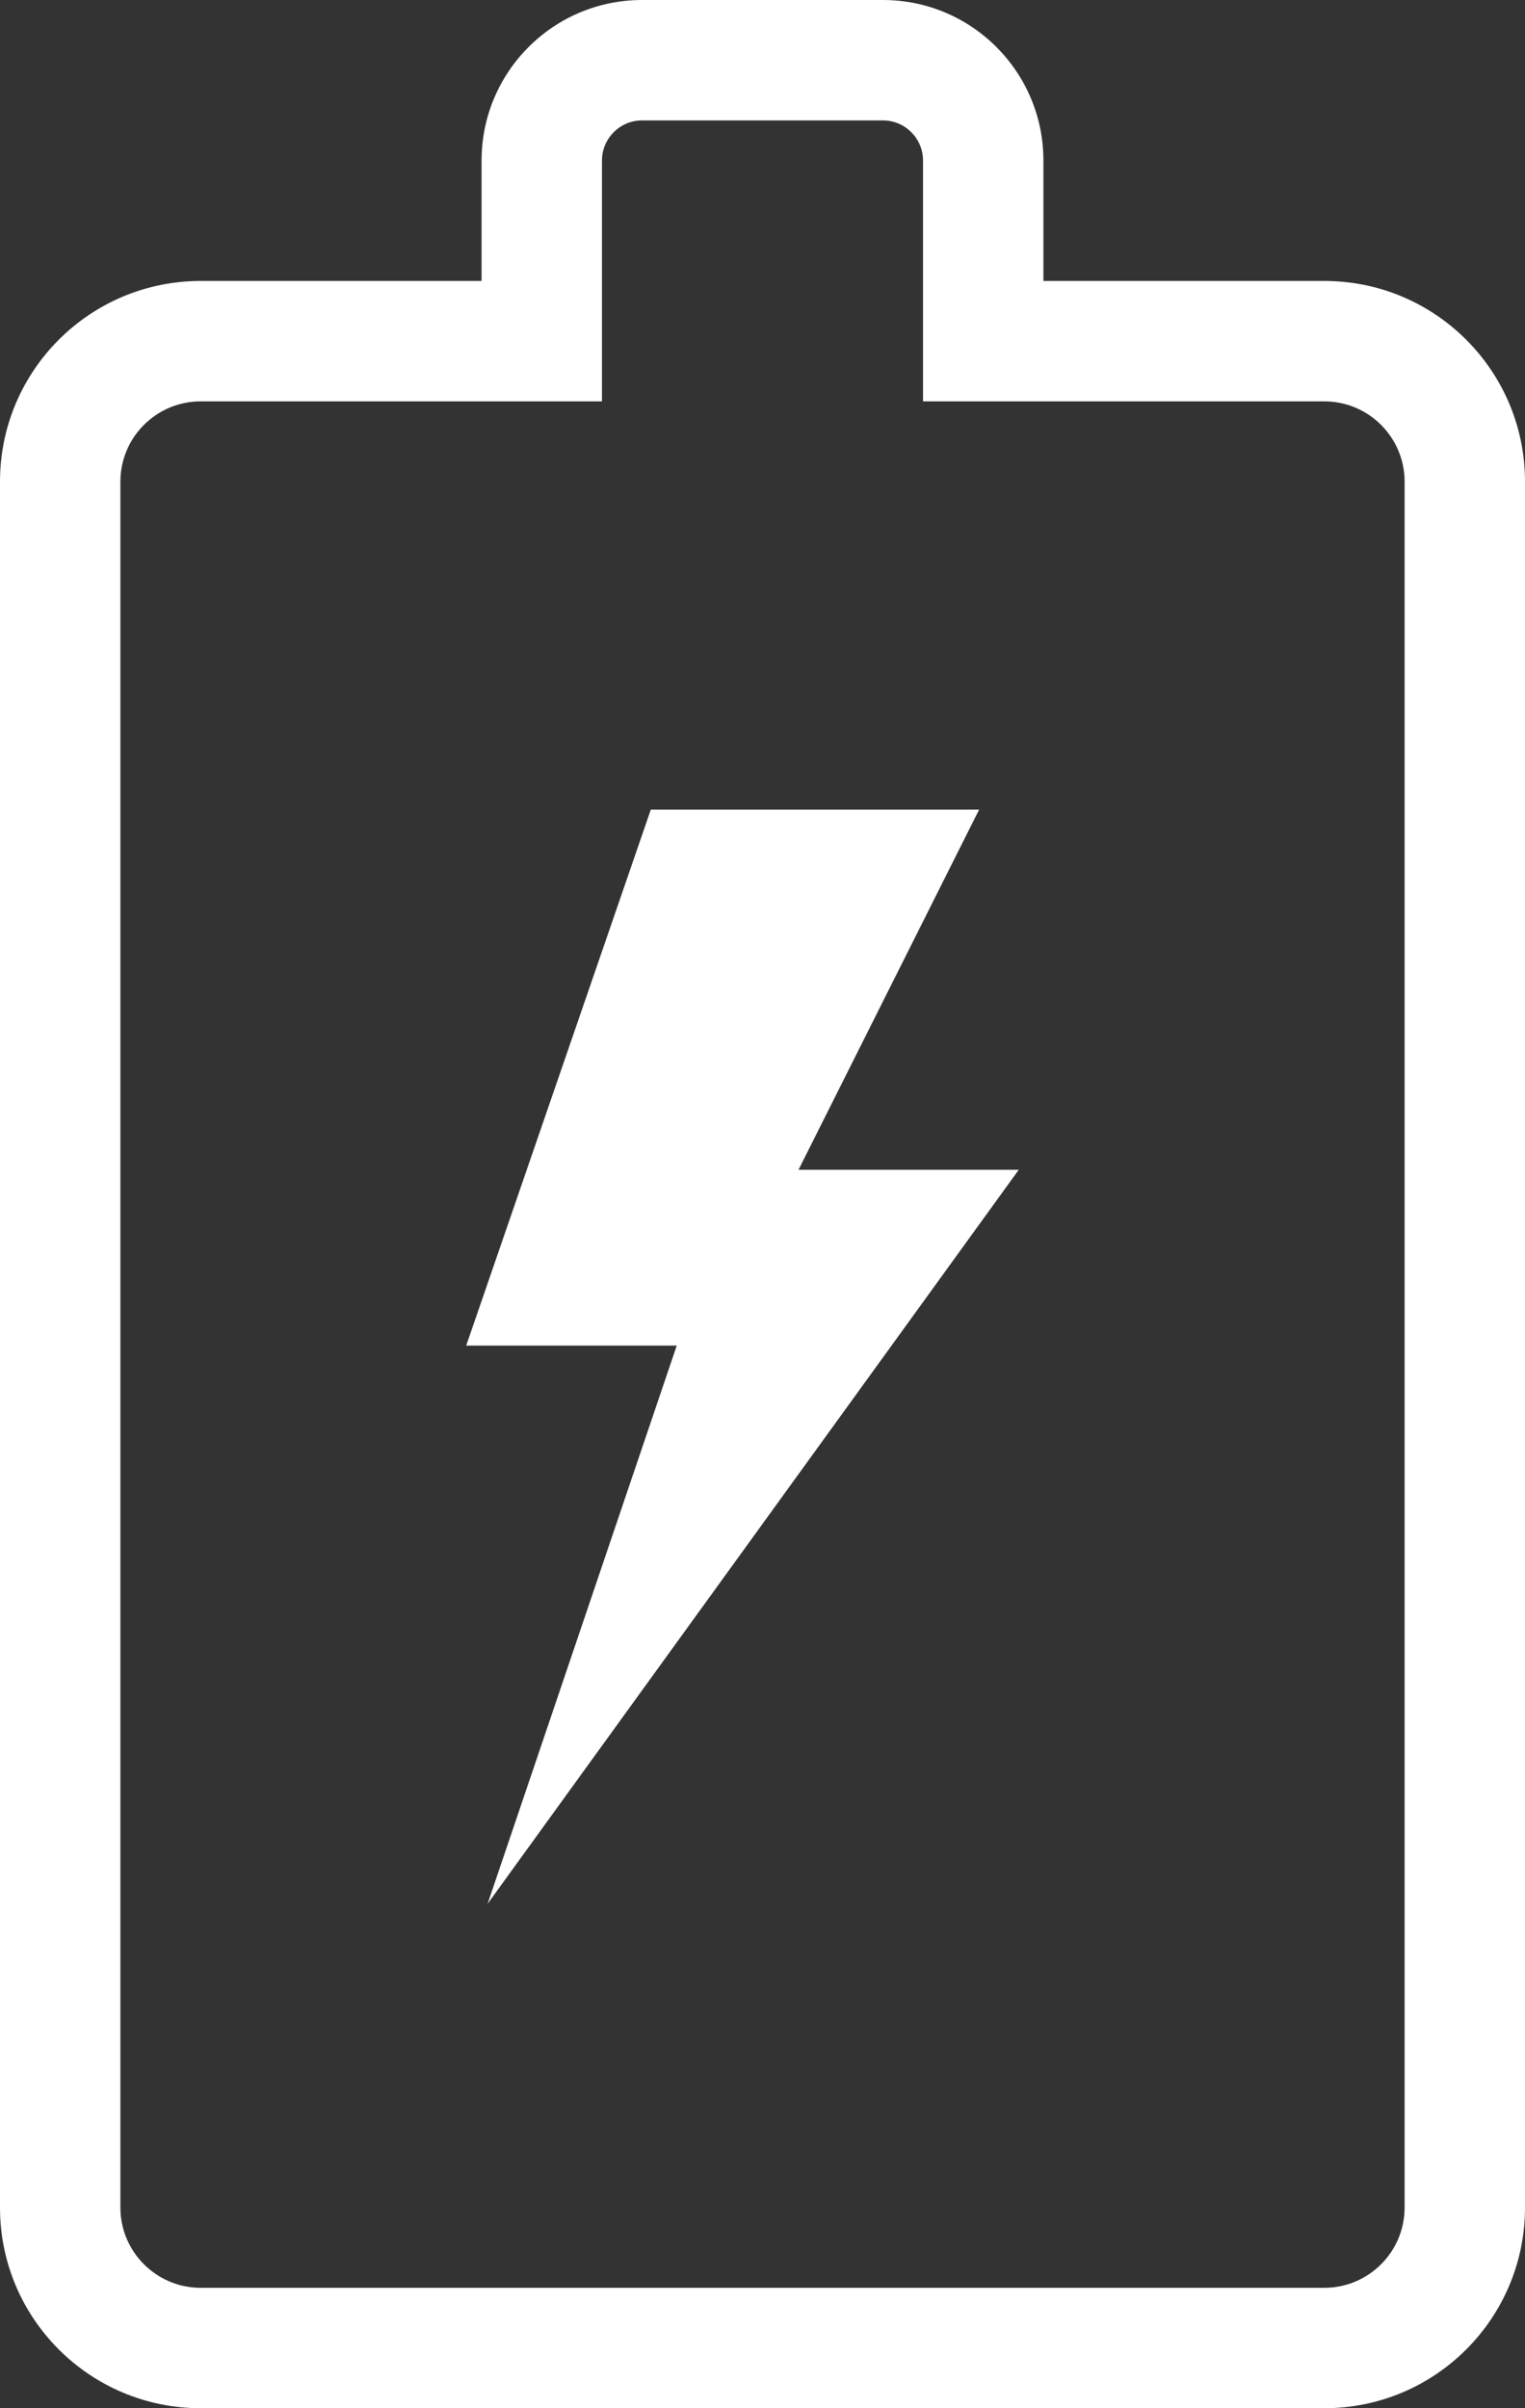
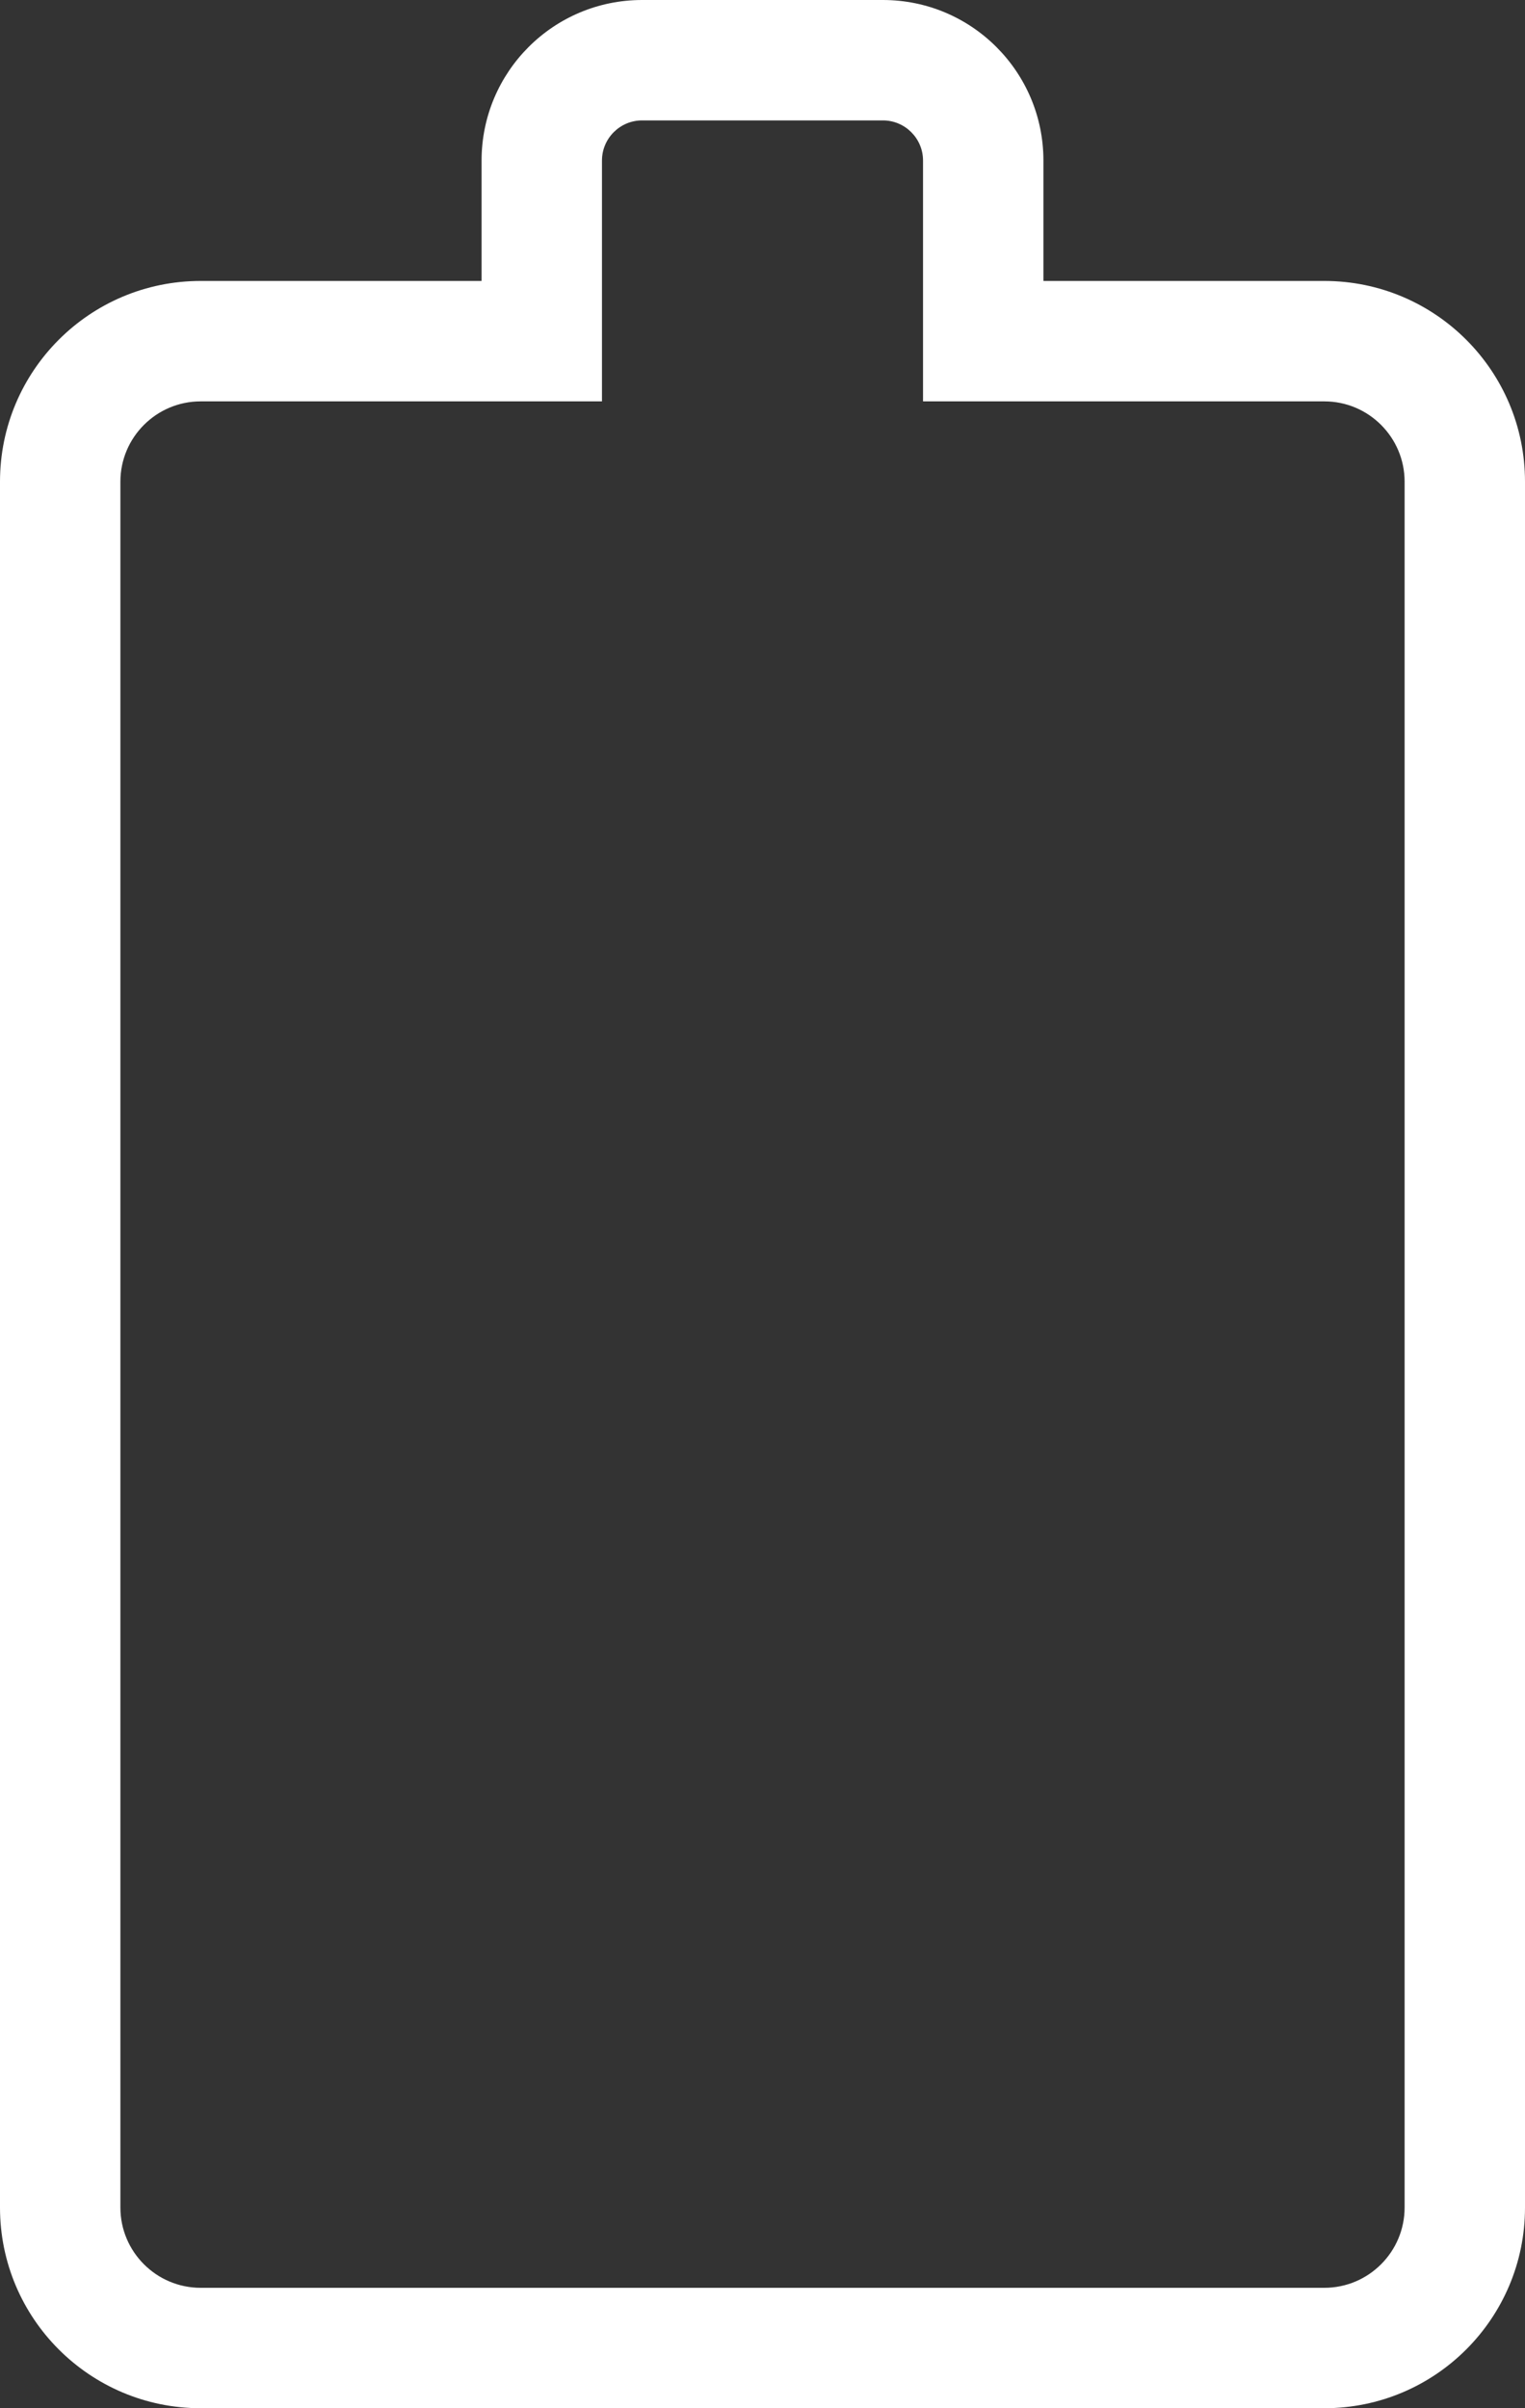
<svg xmlns="http://www.w3.org/2000/svg" width="38" height="60" viewBox="0 0 38 60">
  <rect x="0" y="0" width="38" height="60" fill="#333333" stroke="none" />
  <g id="prefix__icon_battery" transform="translate(-769 -1111)">
-     <path id="prefix__Path_93" d="M2134.675 1885.967h8.181l-4.5 8.973h5.488l-13.236 18.289 4.713-13.908h-5.246z" data-name="Path 93" transform="translate(-1349.458 -754.796)" style="fill:#fff" />
    <g id="prefix__Group_32" data-name="Group 32">
      <g id="prefix__Path_103" data-name="Path 103" style="fill:none">
-         <path d="M4 60a5 5 0 0 1-5-5V12a5 5 0 0 1 5-5h7V4a4 4 0 0 1 4-4h6a4 4 0 0 1 4 4v3h7a5 5 0 0 1 5 5v43a5 5 0 0 1-5 5z" style="stroke:none" transform="translate(770 1111)" />
        <path d="M32 57c1.103 0 2-.897 2-2V12c0-1.103-.897-2-2-2H22V4c0-.552-.449-1-1-1h-6c-.551 0-1 .448-1 1v6H4c-1.103 0-2 .897-2 2v43c0 1.103.897 2 2 2h28m0 3H4c-2.762 0-5-2.239-5-5V12c0-2.761 2.238-5 5-5h7V4c0-2.209 1.79-4 4-4h6c2.21 0 4 1.791 4 4v3h7c2.762 0 5 2.239 5 5v43c0 2.761-2.238 5-5 5z" style="stroke:none;fill:#fff" transform="translate(770 1111)" />
      </g>
    </g>
  </g>
</svg>